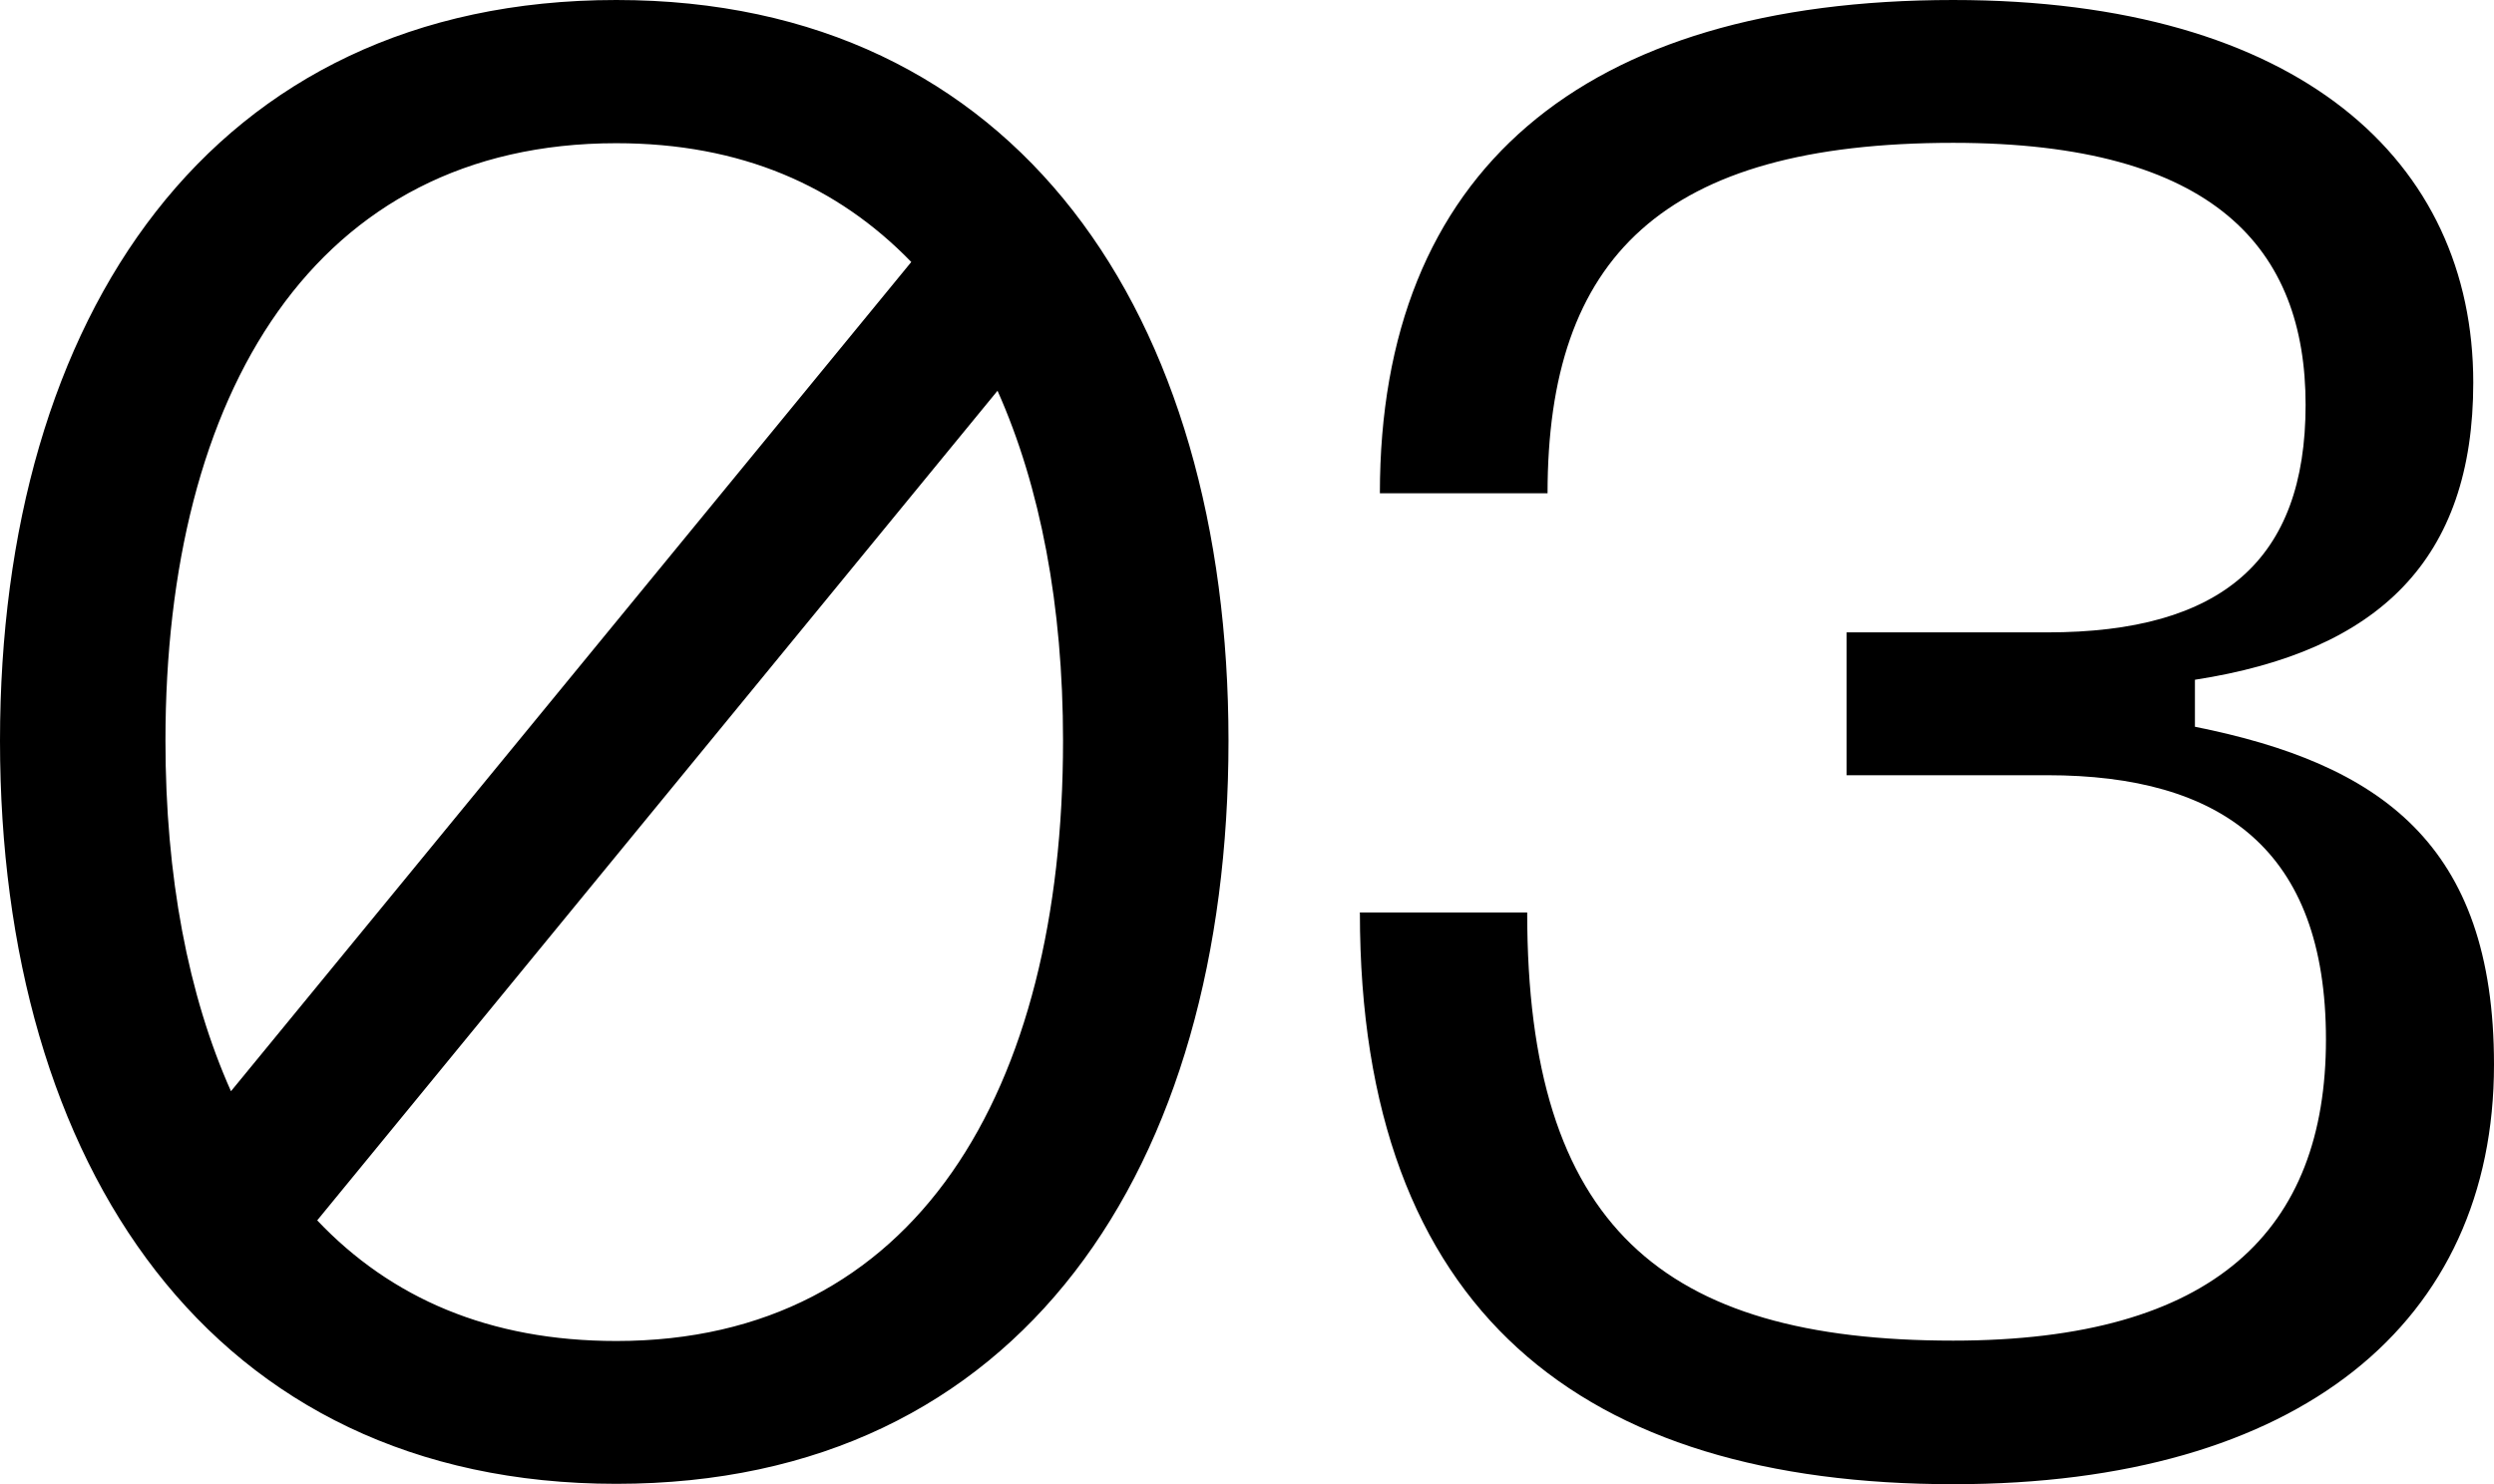
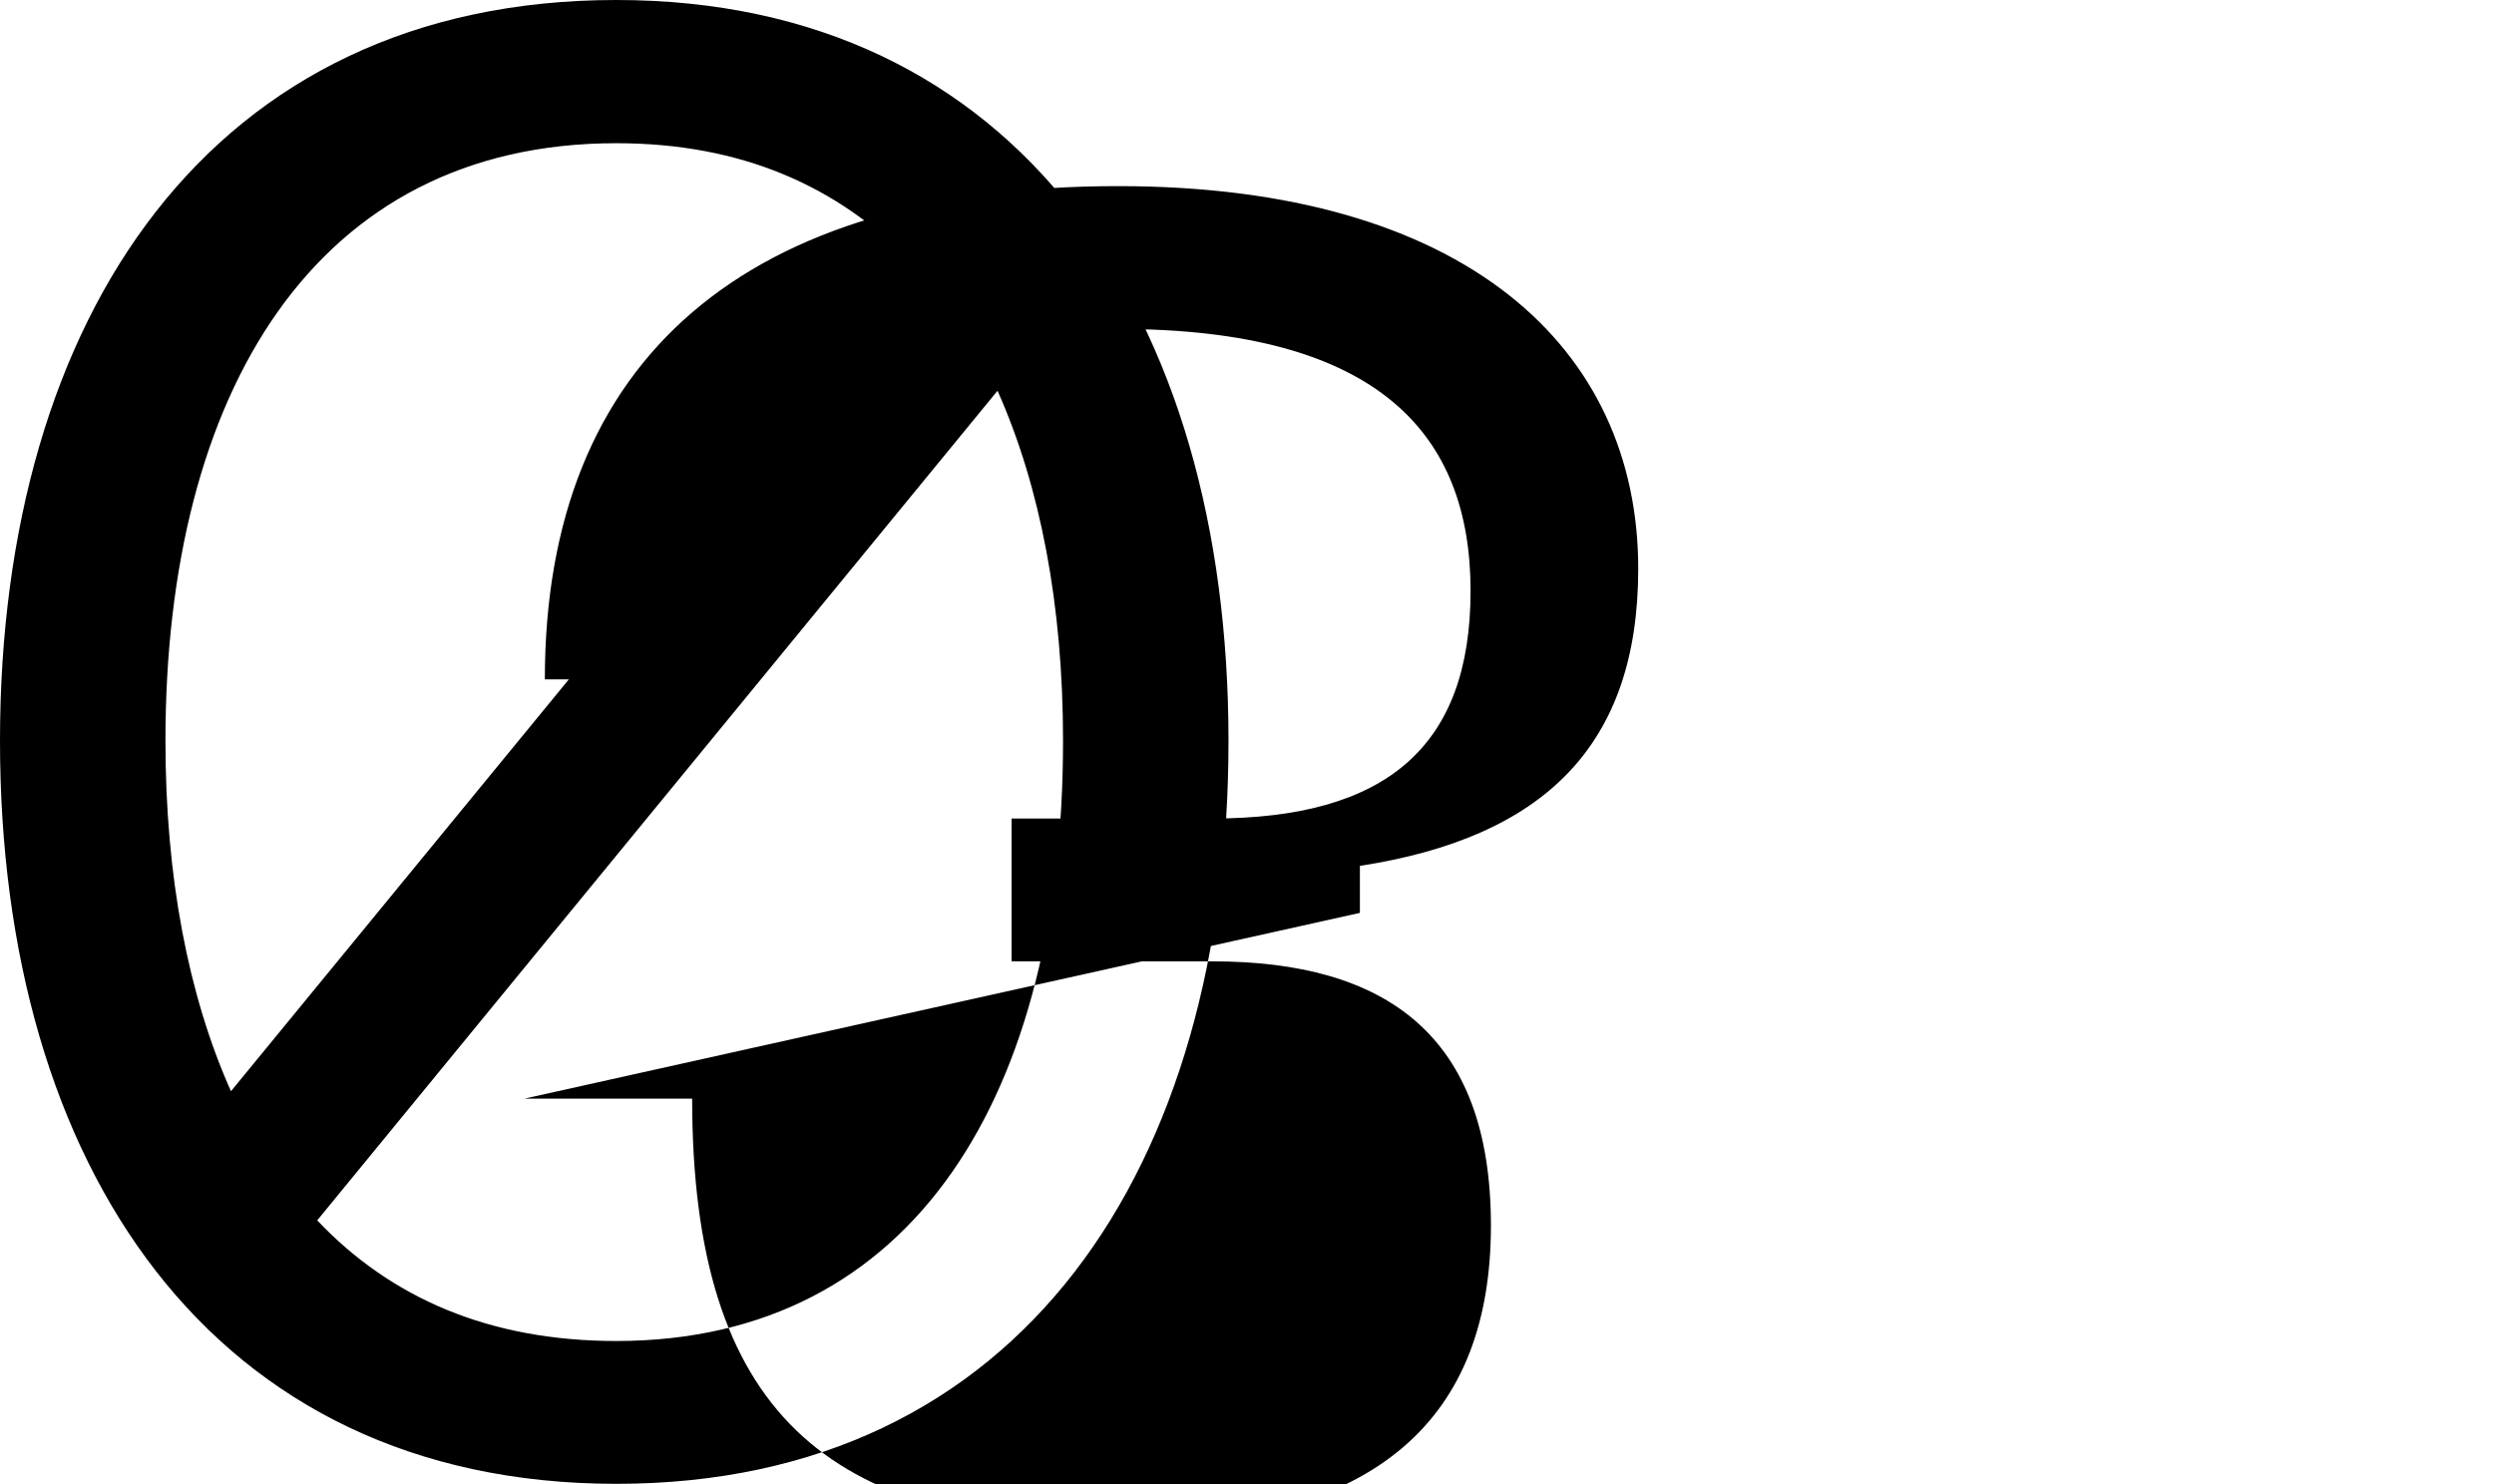
<svg xmlns="http://www.w3.org/2000/svg" id="Layer_2" data-name="Layer 2" viewBox="0 0 67.38 40.11">
  <g id="Layer_1-2" data-name="Layer 1">
-     <path d="m36.74,24.67c0,10.79,6.03,15.44,16.04,15.44,9.35,0,14.6-4.37,14.6-11.34,0-5.98-3.09-8.13-8.08-9.13v-1.27c4.98-.77,7.52-3.26,7.52-8.03,0-5.98-4.69-10.34-14.05-10.34-10.02,0-15.49,4.64-15.49,13.33h4.53c0-6.37,3.1-9.47,10.96-9.47,7.08,0,9.52,2.88,9.52,7.08s-2.27,6.15-6.98,6.15h-5.42v3.86h5.42c4.7,0,7.53,2,7.53,7.14s-2.99,8.14-10.07,8.14c-7.86,0-11.51-3.1-11.51-11.57h-4.53Zm-20.09,11.57c-3.43,0-6.09-1.16-8.08-3.26L26.95,10.56c1.16,2.6,1.77,5.81,1.77,9.46,0,9.47-3.98,16.22-12.07,16.22m0-32.37c3.38,0,5.98,1.16,7.97,3.21L6.24,29.49c-1.16-2.6-1.77-5.81-1.77-9.47C4.47,10.62,8.51,3.87,16.65,3.87m0-3.87C5.69,0,0,8.57,0,20.02s5.69,20.08,16.65,20.08,16.54-8.57,16.54-20.08S27.5,0,16.65,0" />
+     <path d="m36.74,24.67v-1.27c4.98-.77,7.52-3.26,7.52-8.03,0-5.98-4.69-10.34-14.05-10.34-10.02,0-15.49,4.64-15.49,13.33h4.53c0-6.37,3.1-9.47,10.96-9.47,7.08,0,9.52,2.88,9.52,7.08s-2.27,6.15-6.98,6.15h-5.42v3.86h5.42c4.7,0,7.53,2,7.53,7.14s-2.99,8.14-10.07,8.14c-7.86,0-11.51-3.1-11.51-11.57h-4.53Zm-20.09,11.57c-3.43,0-6.09-1.16-8.08-3.26L26.95,10.56c1.16,2.6,1.77,5.81,1.77,9.46,0,9.47-3.98,16.22-12.07,16.22m0-32.37c3.38,0,5.98,1.16,7.97,3.21L6.24,29.49c-1.16-2.6-1.77-5.81-1.77-9.47C4.47,10.62,8.51,3.87,16.65,3.87m0-3.87C5.69,0,0,8.57,0,20.02s5.69,20.08,16.65,20.08,16.54-8.57,16.54-20.08S27.5,0,16.65,0" />
  </g>
</svg>